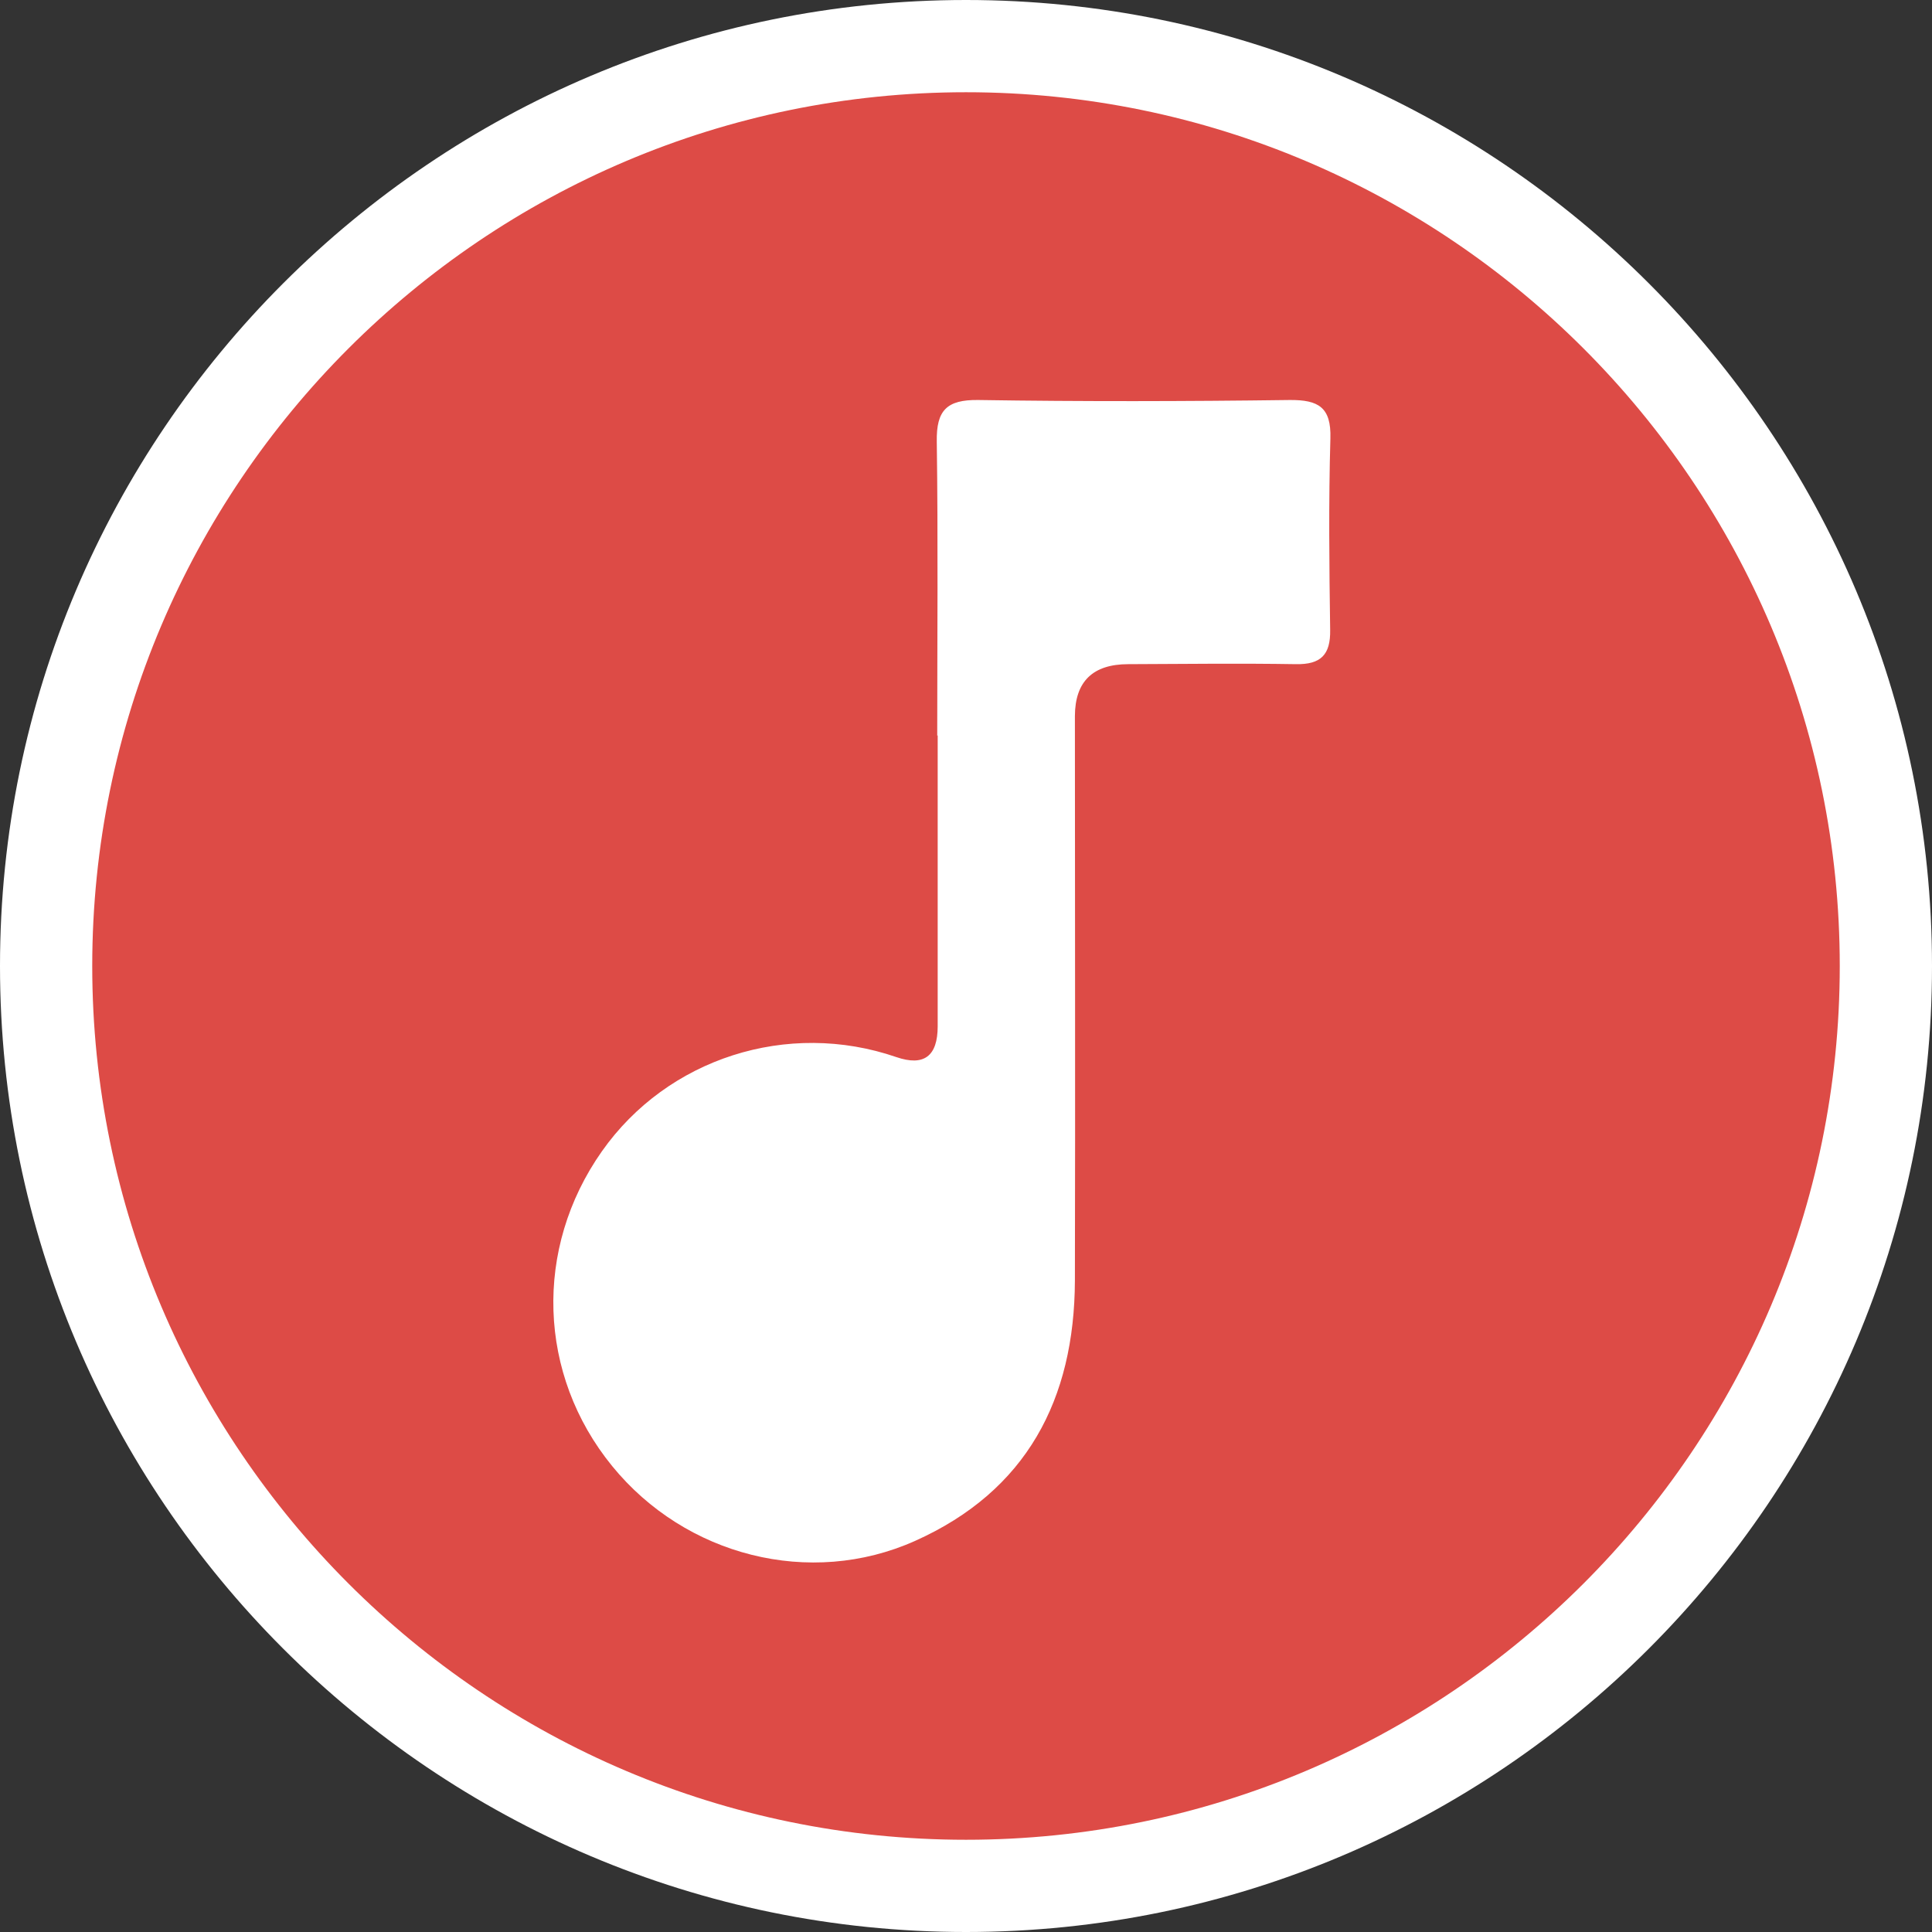
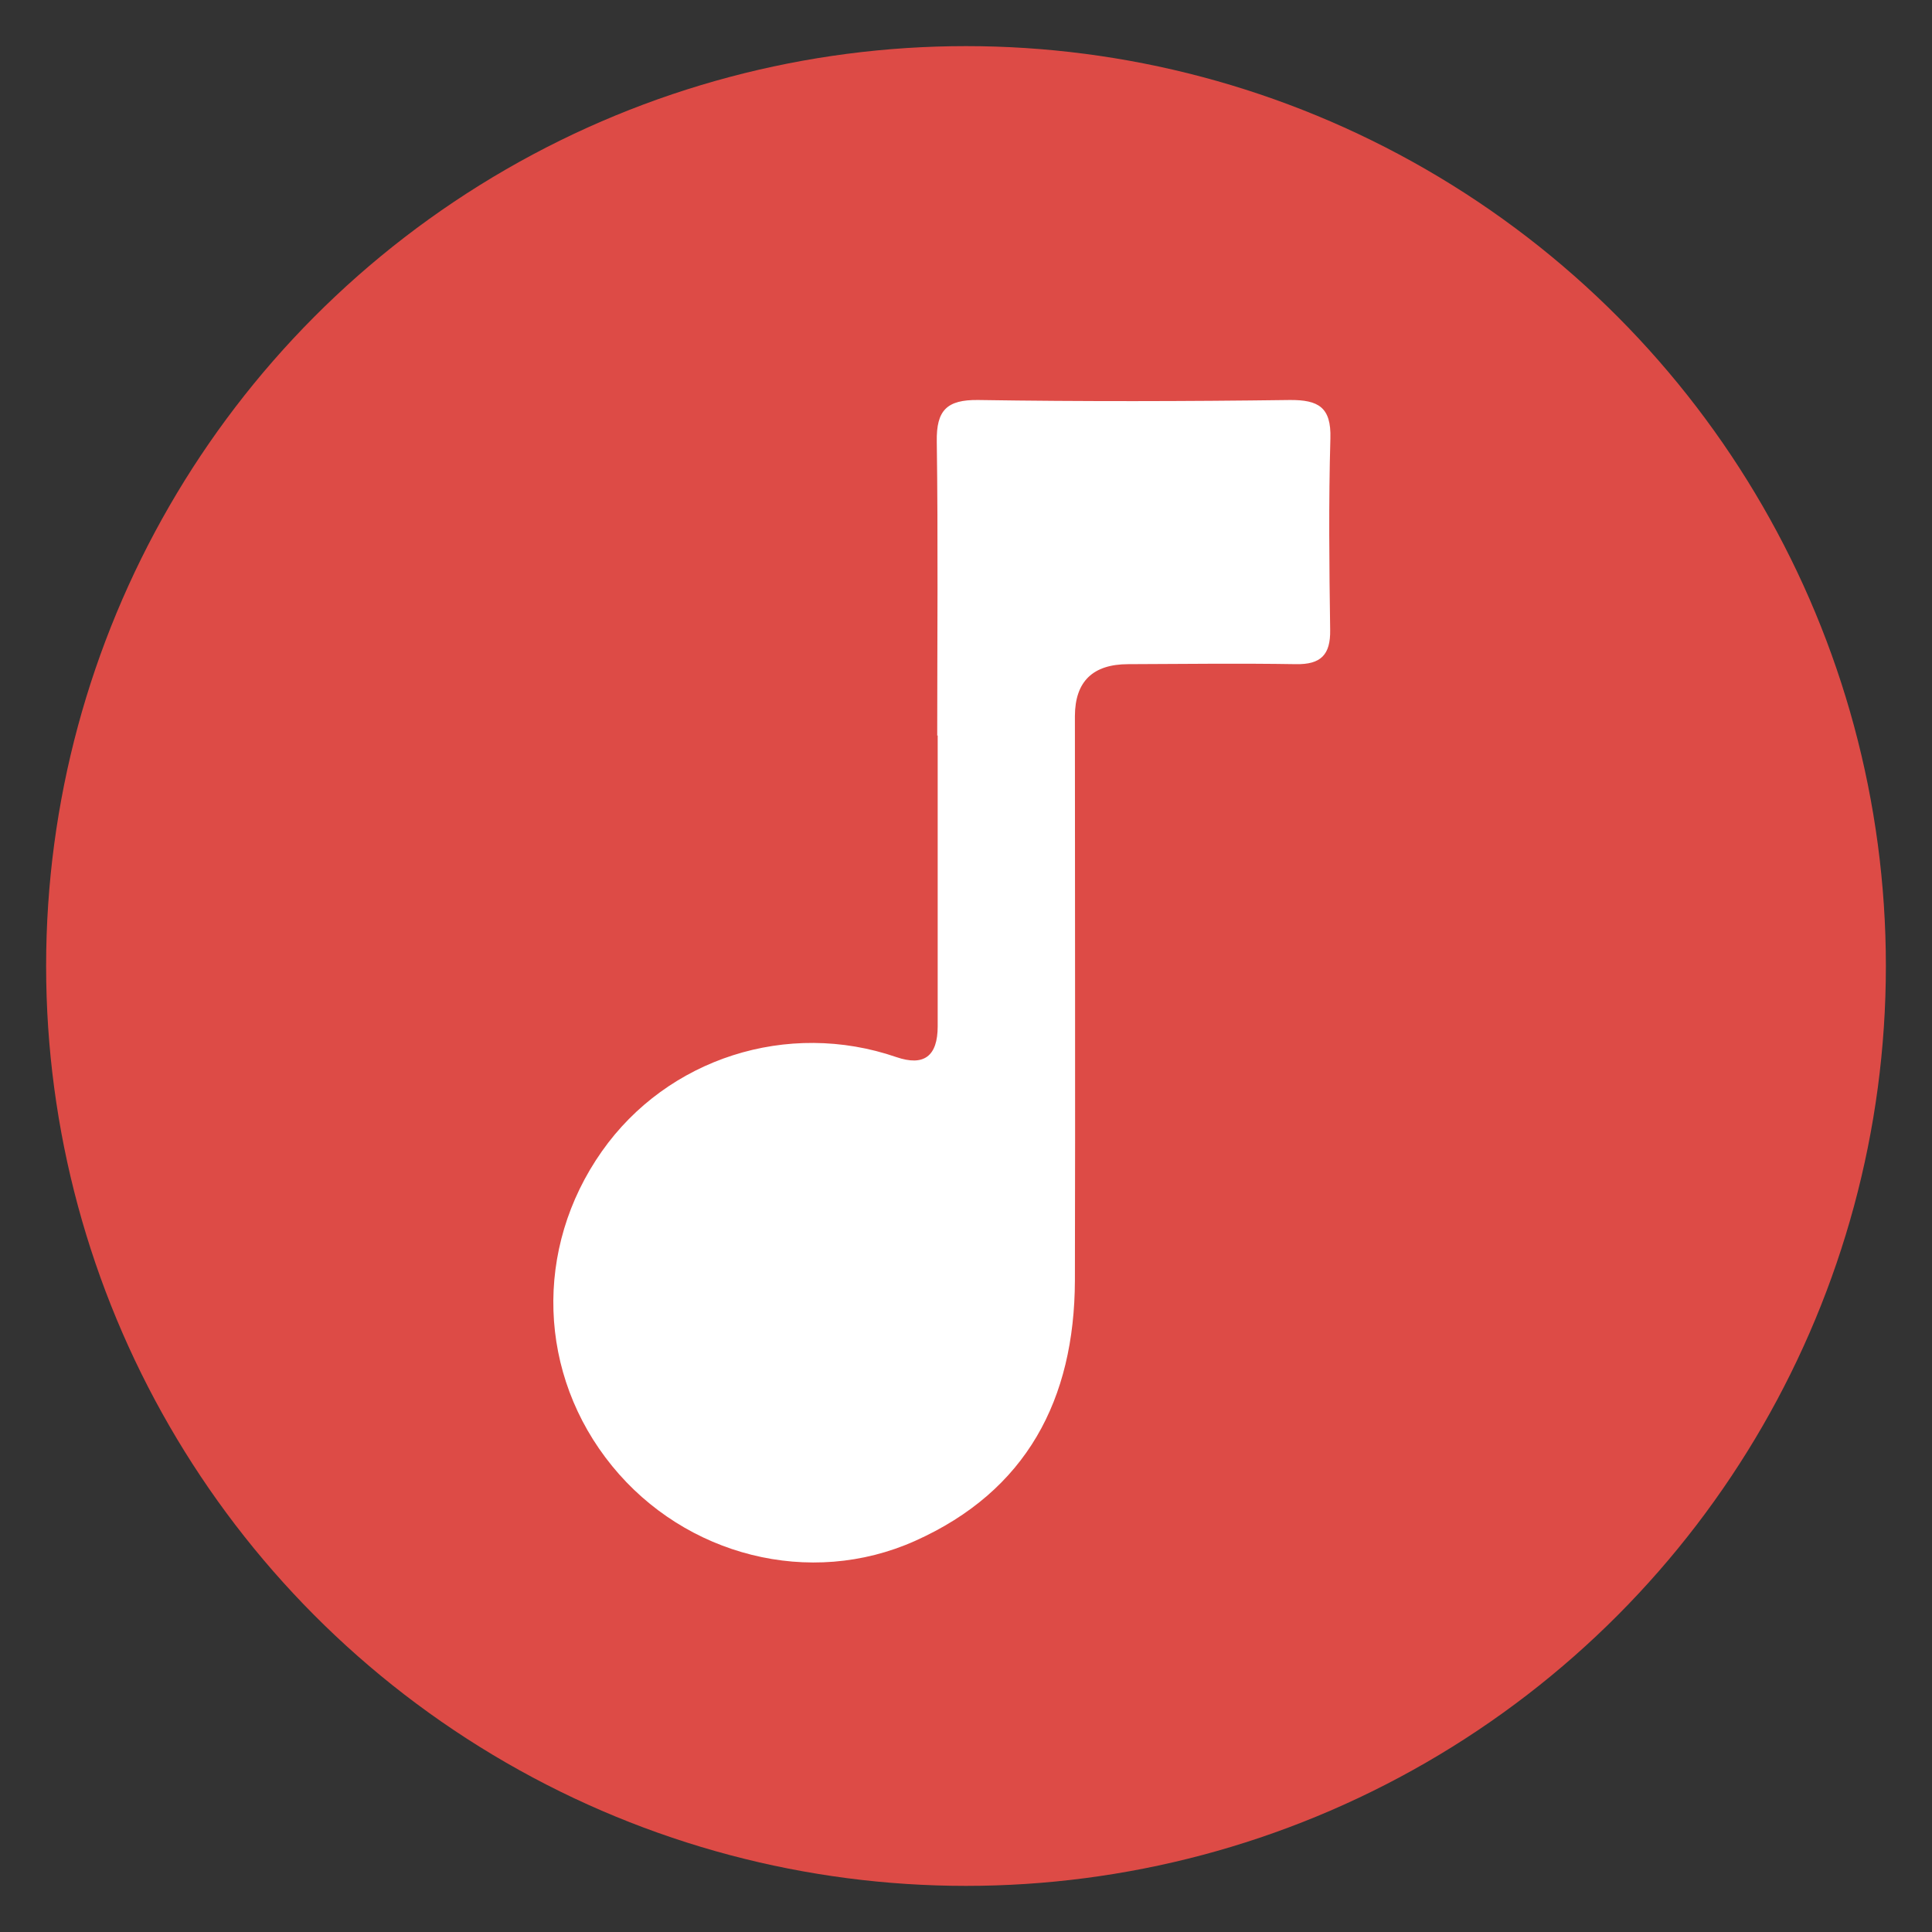
<svg xmlns="http://www.w3.org/2000/svg" id="Capa_2" data-name="Capa 2" viewBox="0 0 84.62 84.62">
  <rect x="0" y="0" width="84.62" height="84.62" fill="#333333" stroke="none" />
  <defs>
    <style>
      .cls-1 {
        fill: #dd4b46;
      }

      .cls-1, .cls-2 {
        stroke-width: 0px;
      }

      .cls-2 {
        fill: #fff;
      }
    </style>
  </defs>
  <g id="Capa_1-2" data-name="Capa 1">
    <g>
      <g>
        <circle class="cls-1" cx="42.31" cy="42.31" r="40.29" />
-         <path class="cls-2" d="m42.31,84.62C18.98,84.62,0,65.64,0,42.31S18.98,0,42.31,0s42.31,18.98,42.31,42.31-18.98,42.31-42.31,42.31Zm0-80.58C21.21,4.04,4.04,21.21,4.04,42.31s17.17,38.27,38.27,38.27,38.27-17.17,38.27-38.27S63.41,4.04,42.31,4.04Z" />
      </g>
      <g id="W5SkDt">
        <path class="cls-2" d="m41.05,32.22c0-4.3.04-8.59-.02-12.89-.02-1.35.43-1.83,1.82-1.81,4.54.07,9.09.06,13.64,0,1.26-.01,1.82.32,1.78,1.68-.08,2.8-.05,5.59-.01,8.39.02,1.09-.41,1.52-1.5,1.5-2.45-.04-4.9-.01-7.34,0q-2.33,0-2.34,2.27c0,8.24.02,16.48,0,24.73-.02,5.2-2.11,9.21-7,11.4-4.6,2.06-10.06.66-13.27-3.28-3.26-4-3.44-9.53-.45-13.78,2.87-4.08,8.14-5.77,12.9-4.13q1.81.62,1.81-1.35c0-4.25,0-8.49,0-12.74Z" />
      </g>
    </g>
  </g>
</svg>